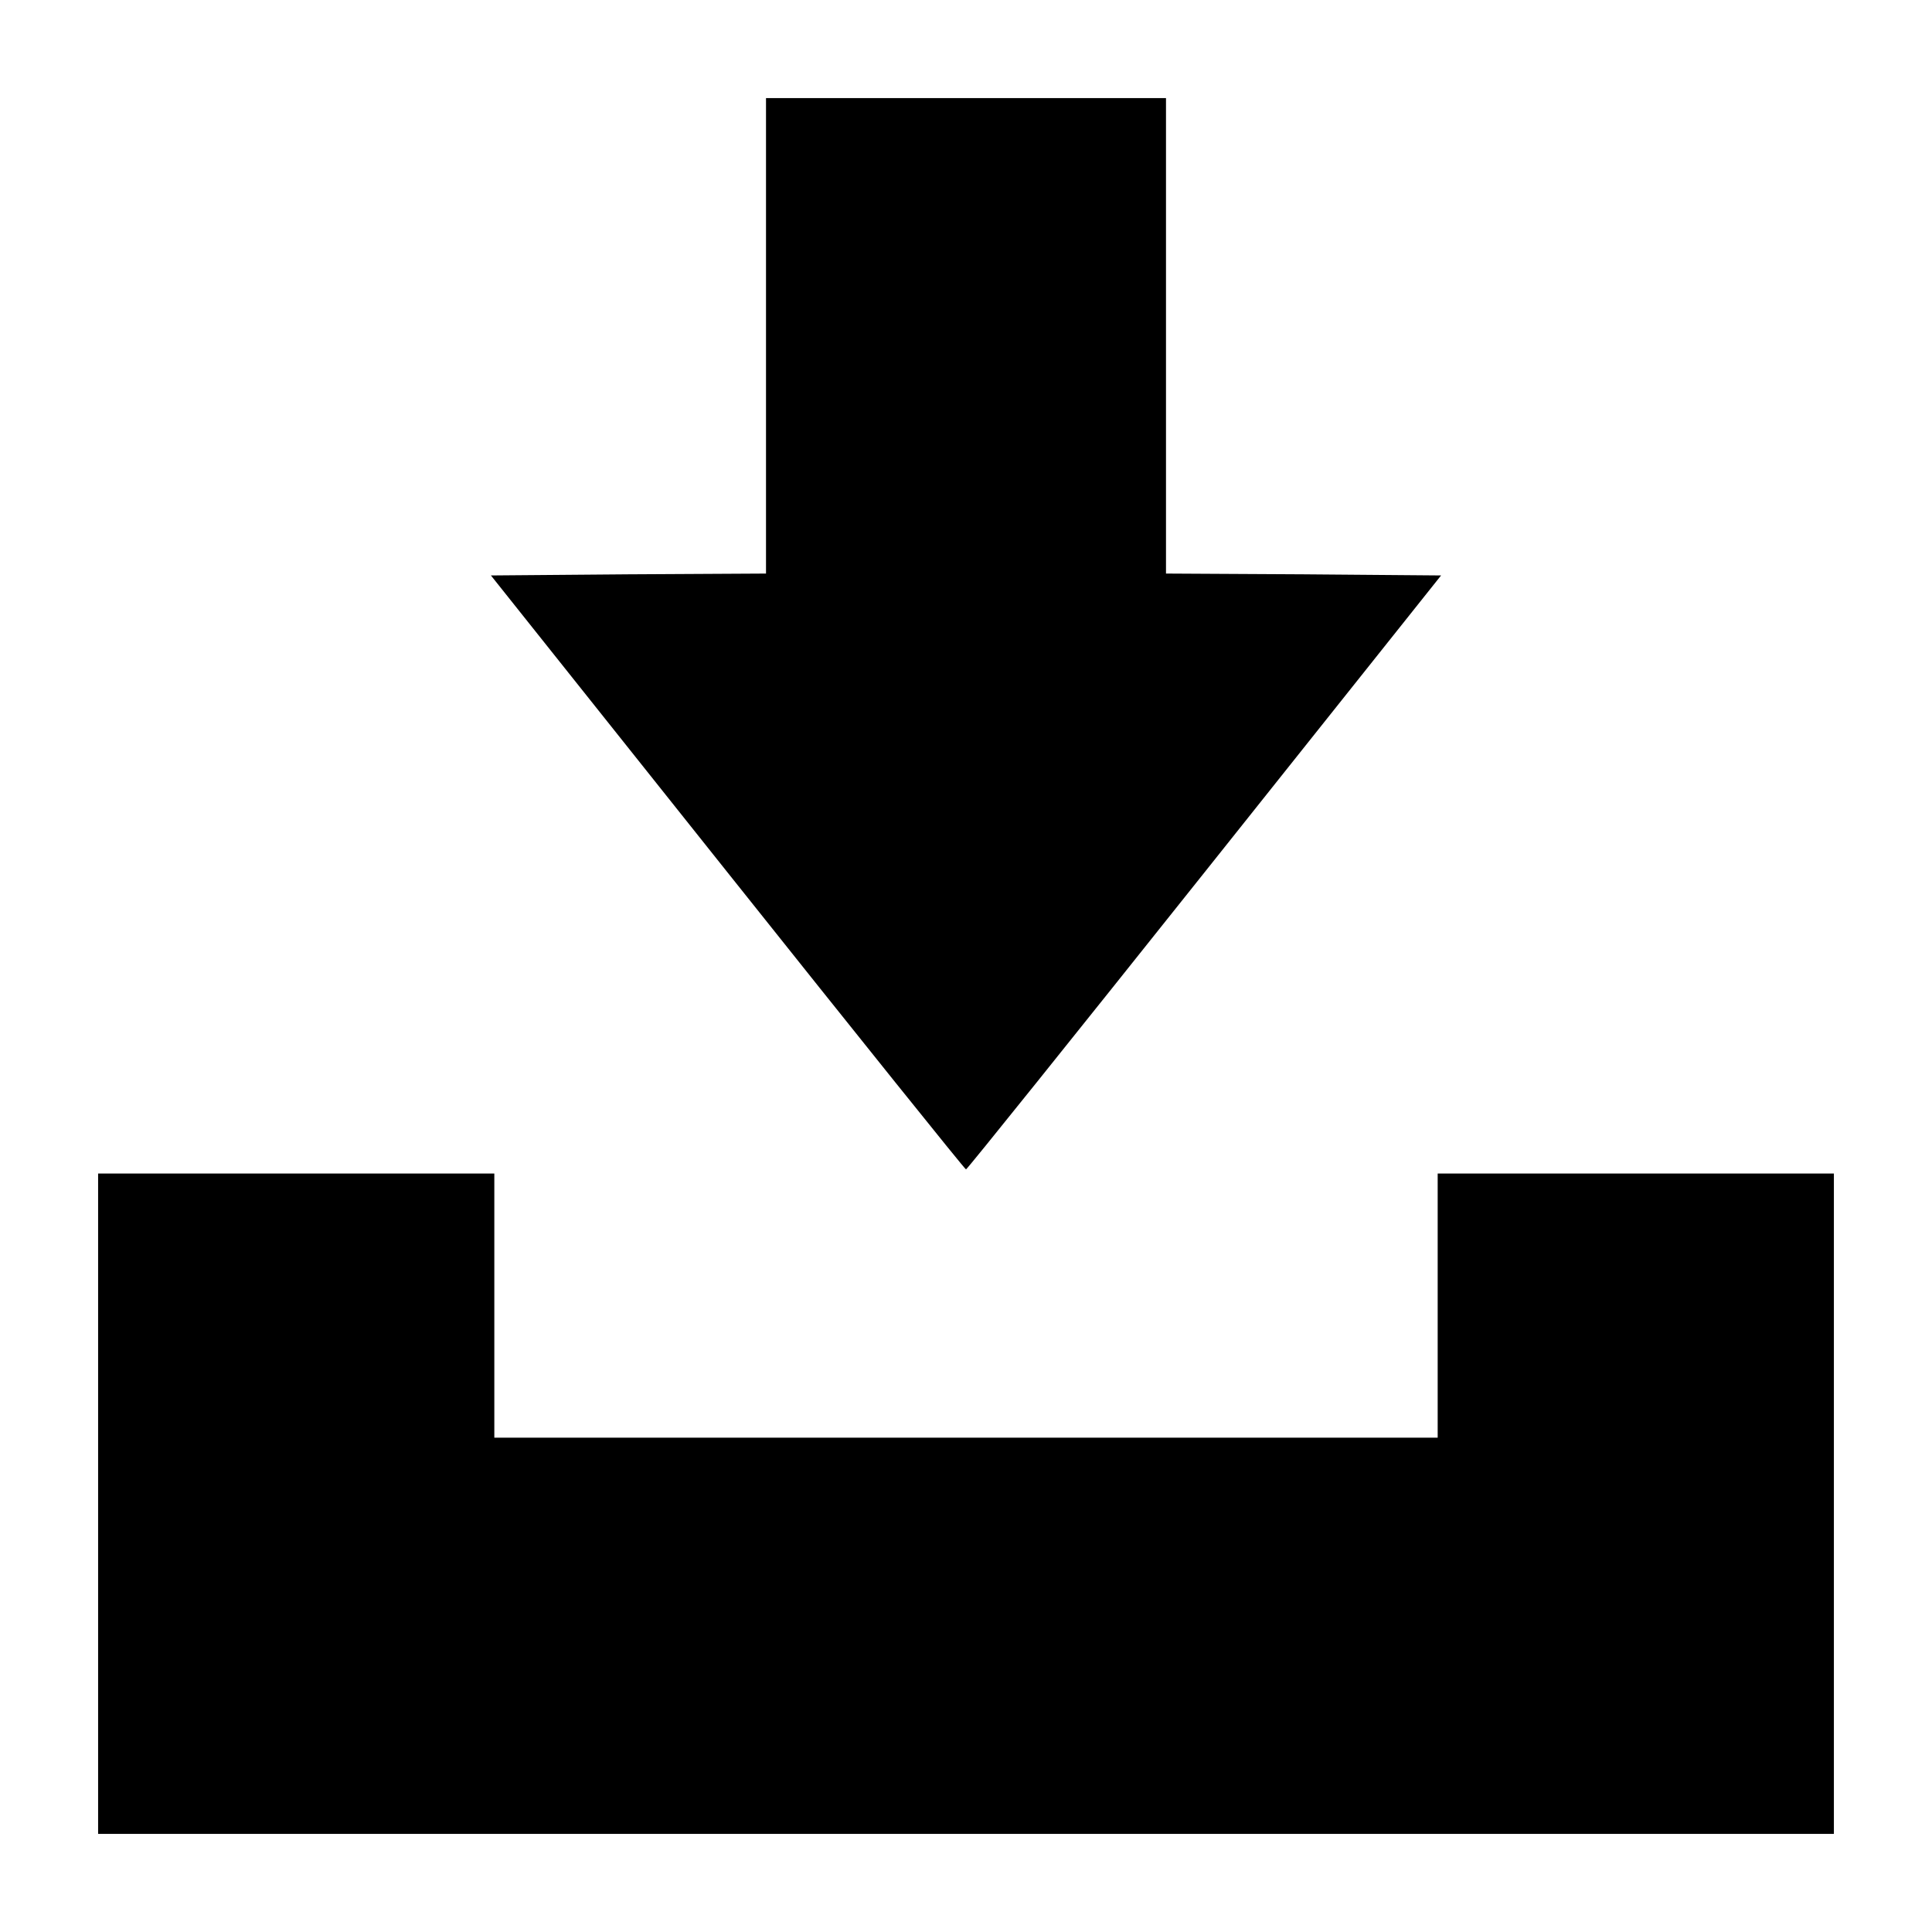
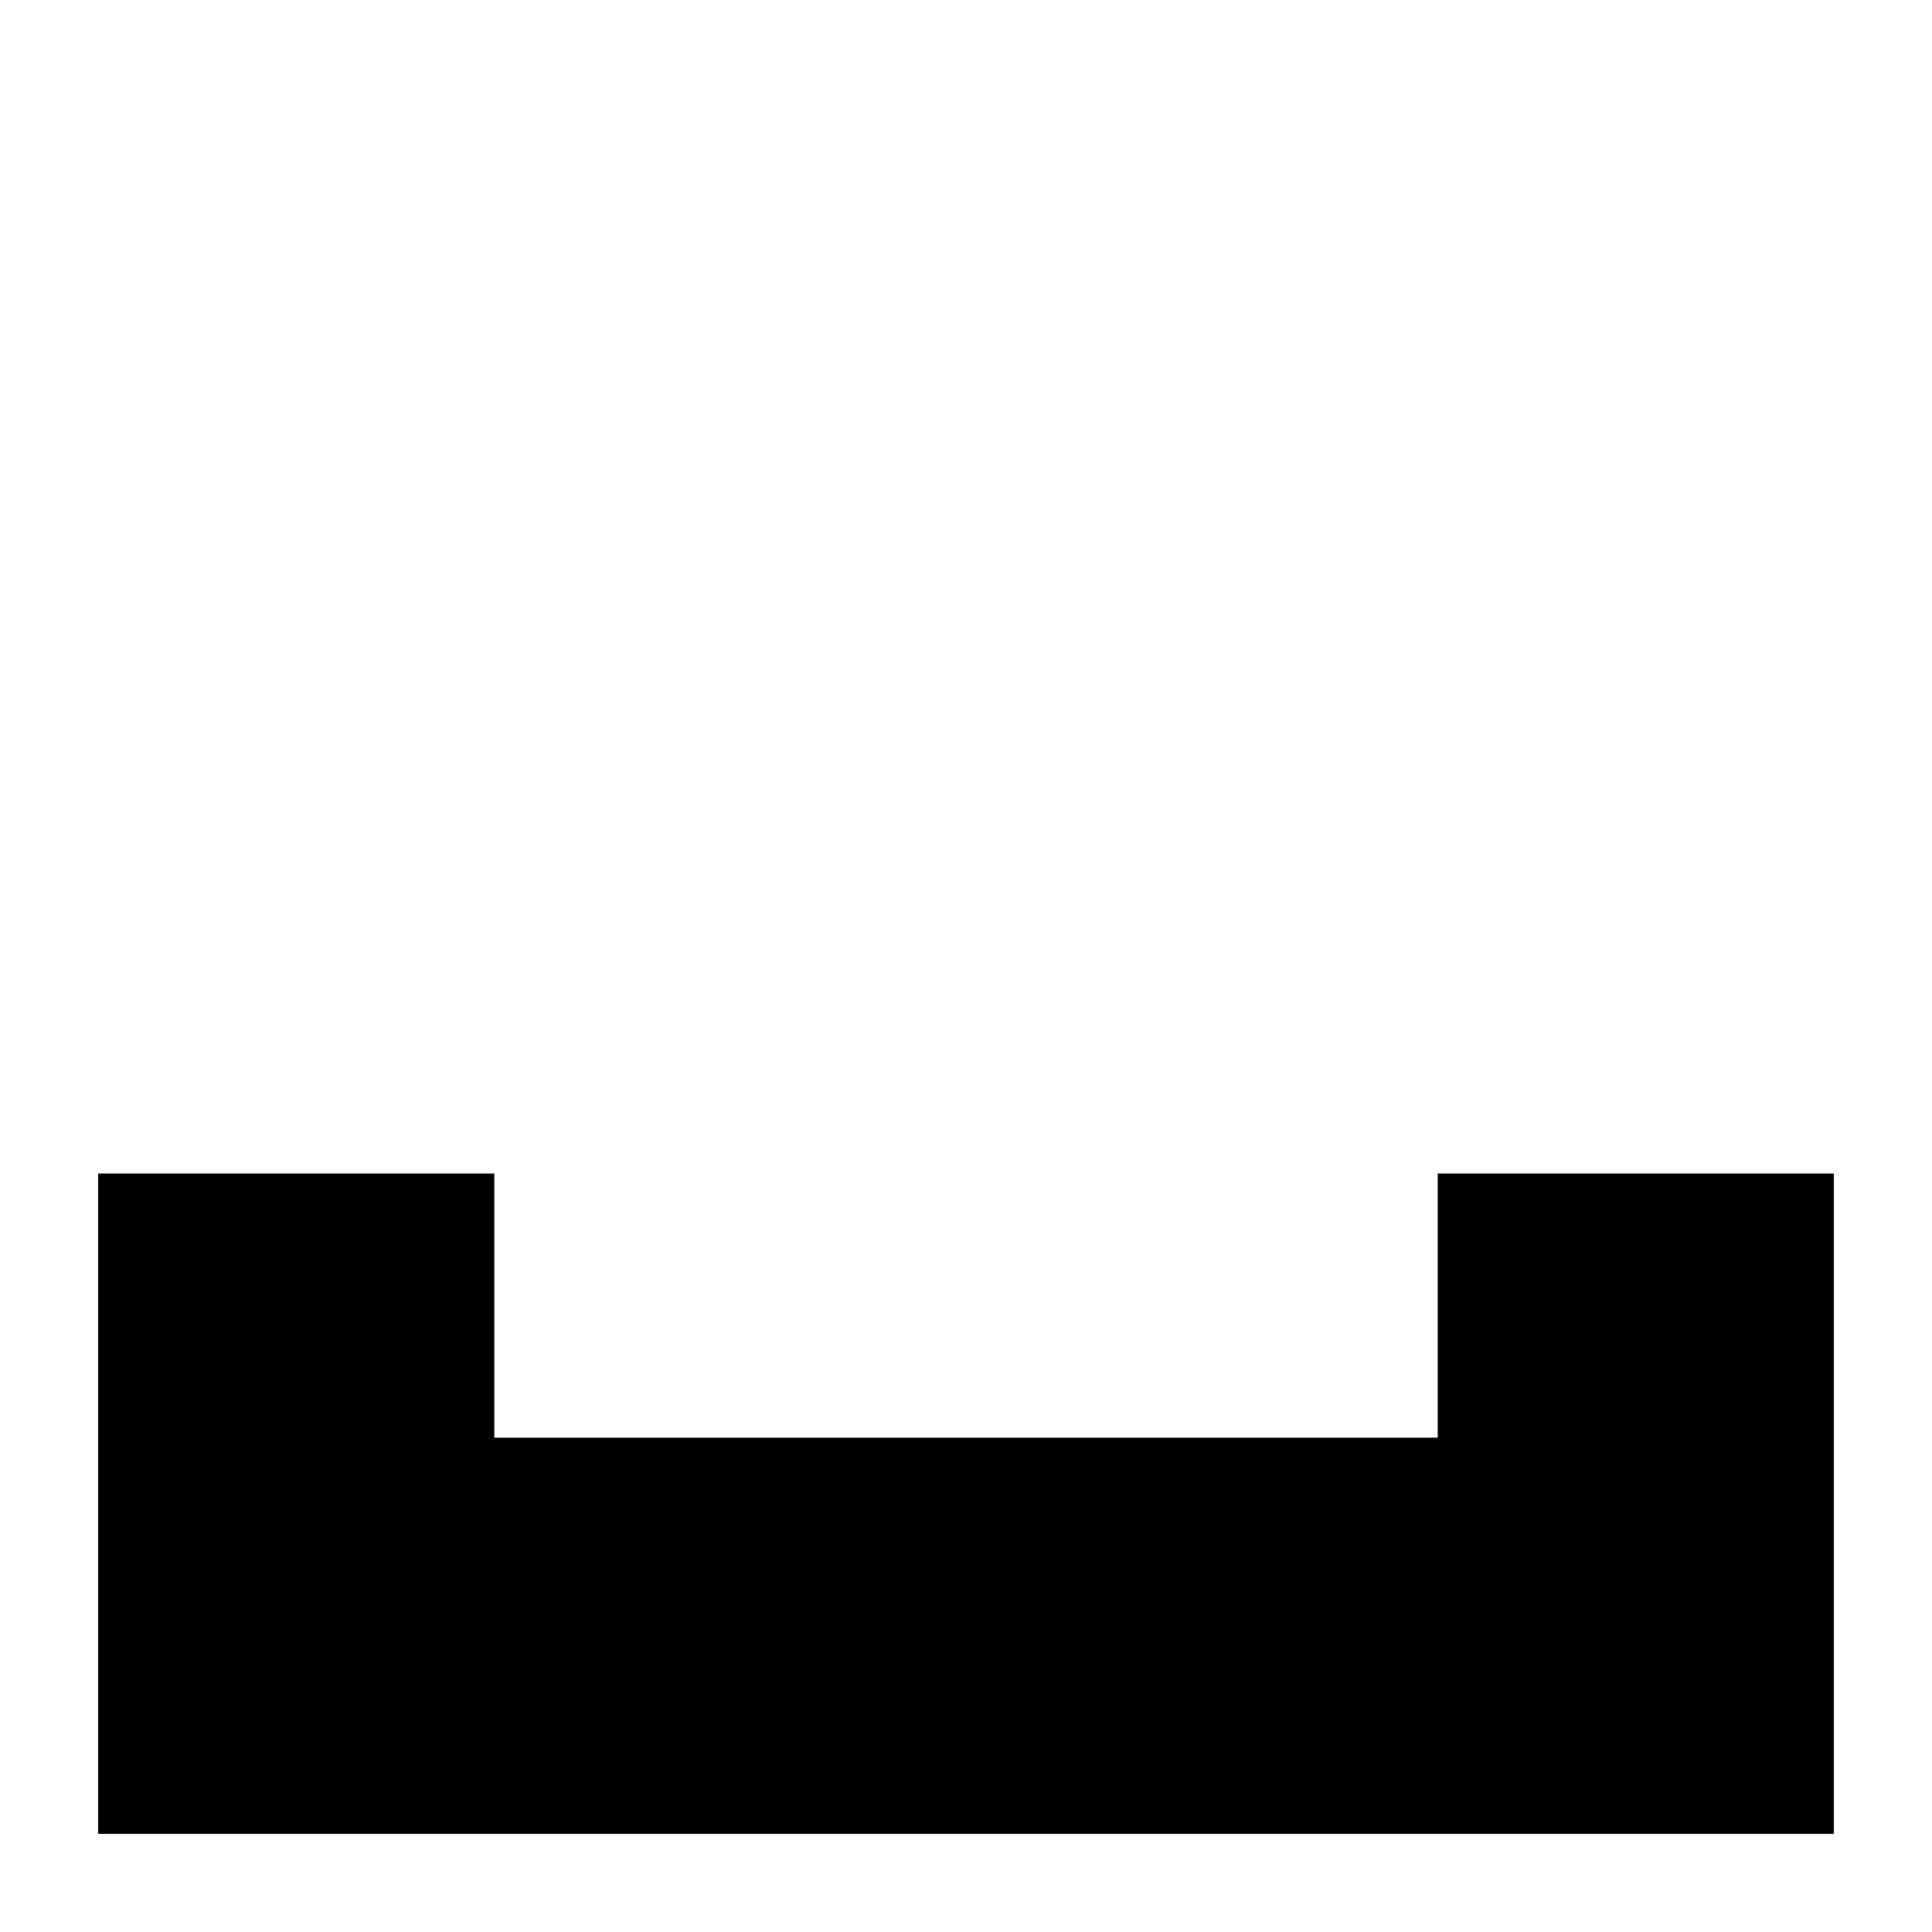
<svg xmlns="http://www.w3.org/2000/svg" version="1.0" width="512px" height="512px" viewBox="0 0 512 512" preserveAspectRatio="xMidYMid meet">
  <g transform="translate(0,512) scale(0.1,-0.1)" fill="#000000" stroke="none">
-     <path d="M2030 4230 l0 -630 -365 -2 -364 -3 627 -787 c345 -433 629 -787 632 -787 3 0 287 354 632 787 l627 787 -364 3 -365 2 0 630 0 630 -530 0 -530 0 0 -630z" />
    <path d="M260 1135 l0 -875 2300 0 2300 0 0 875 0 875 -525 0 -525 0 0 -350 0 -350 -1250 0 -1250 0 0 350 0 350 -525 0 -525 0 0 -875z" />
  </g>
</svg>